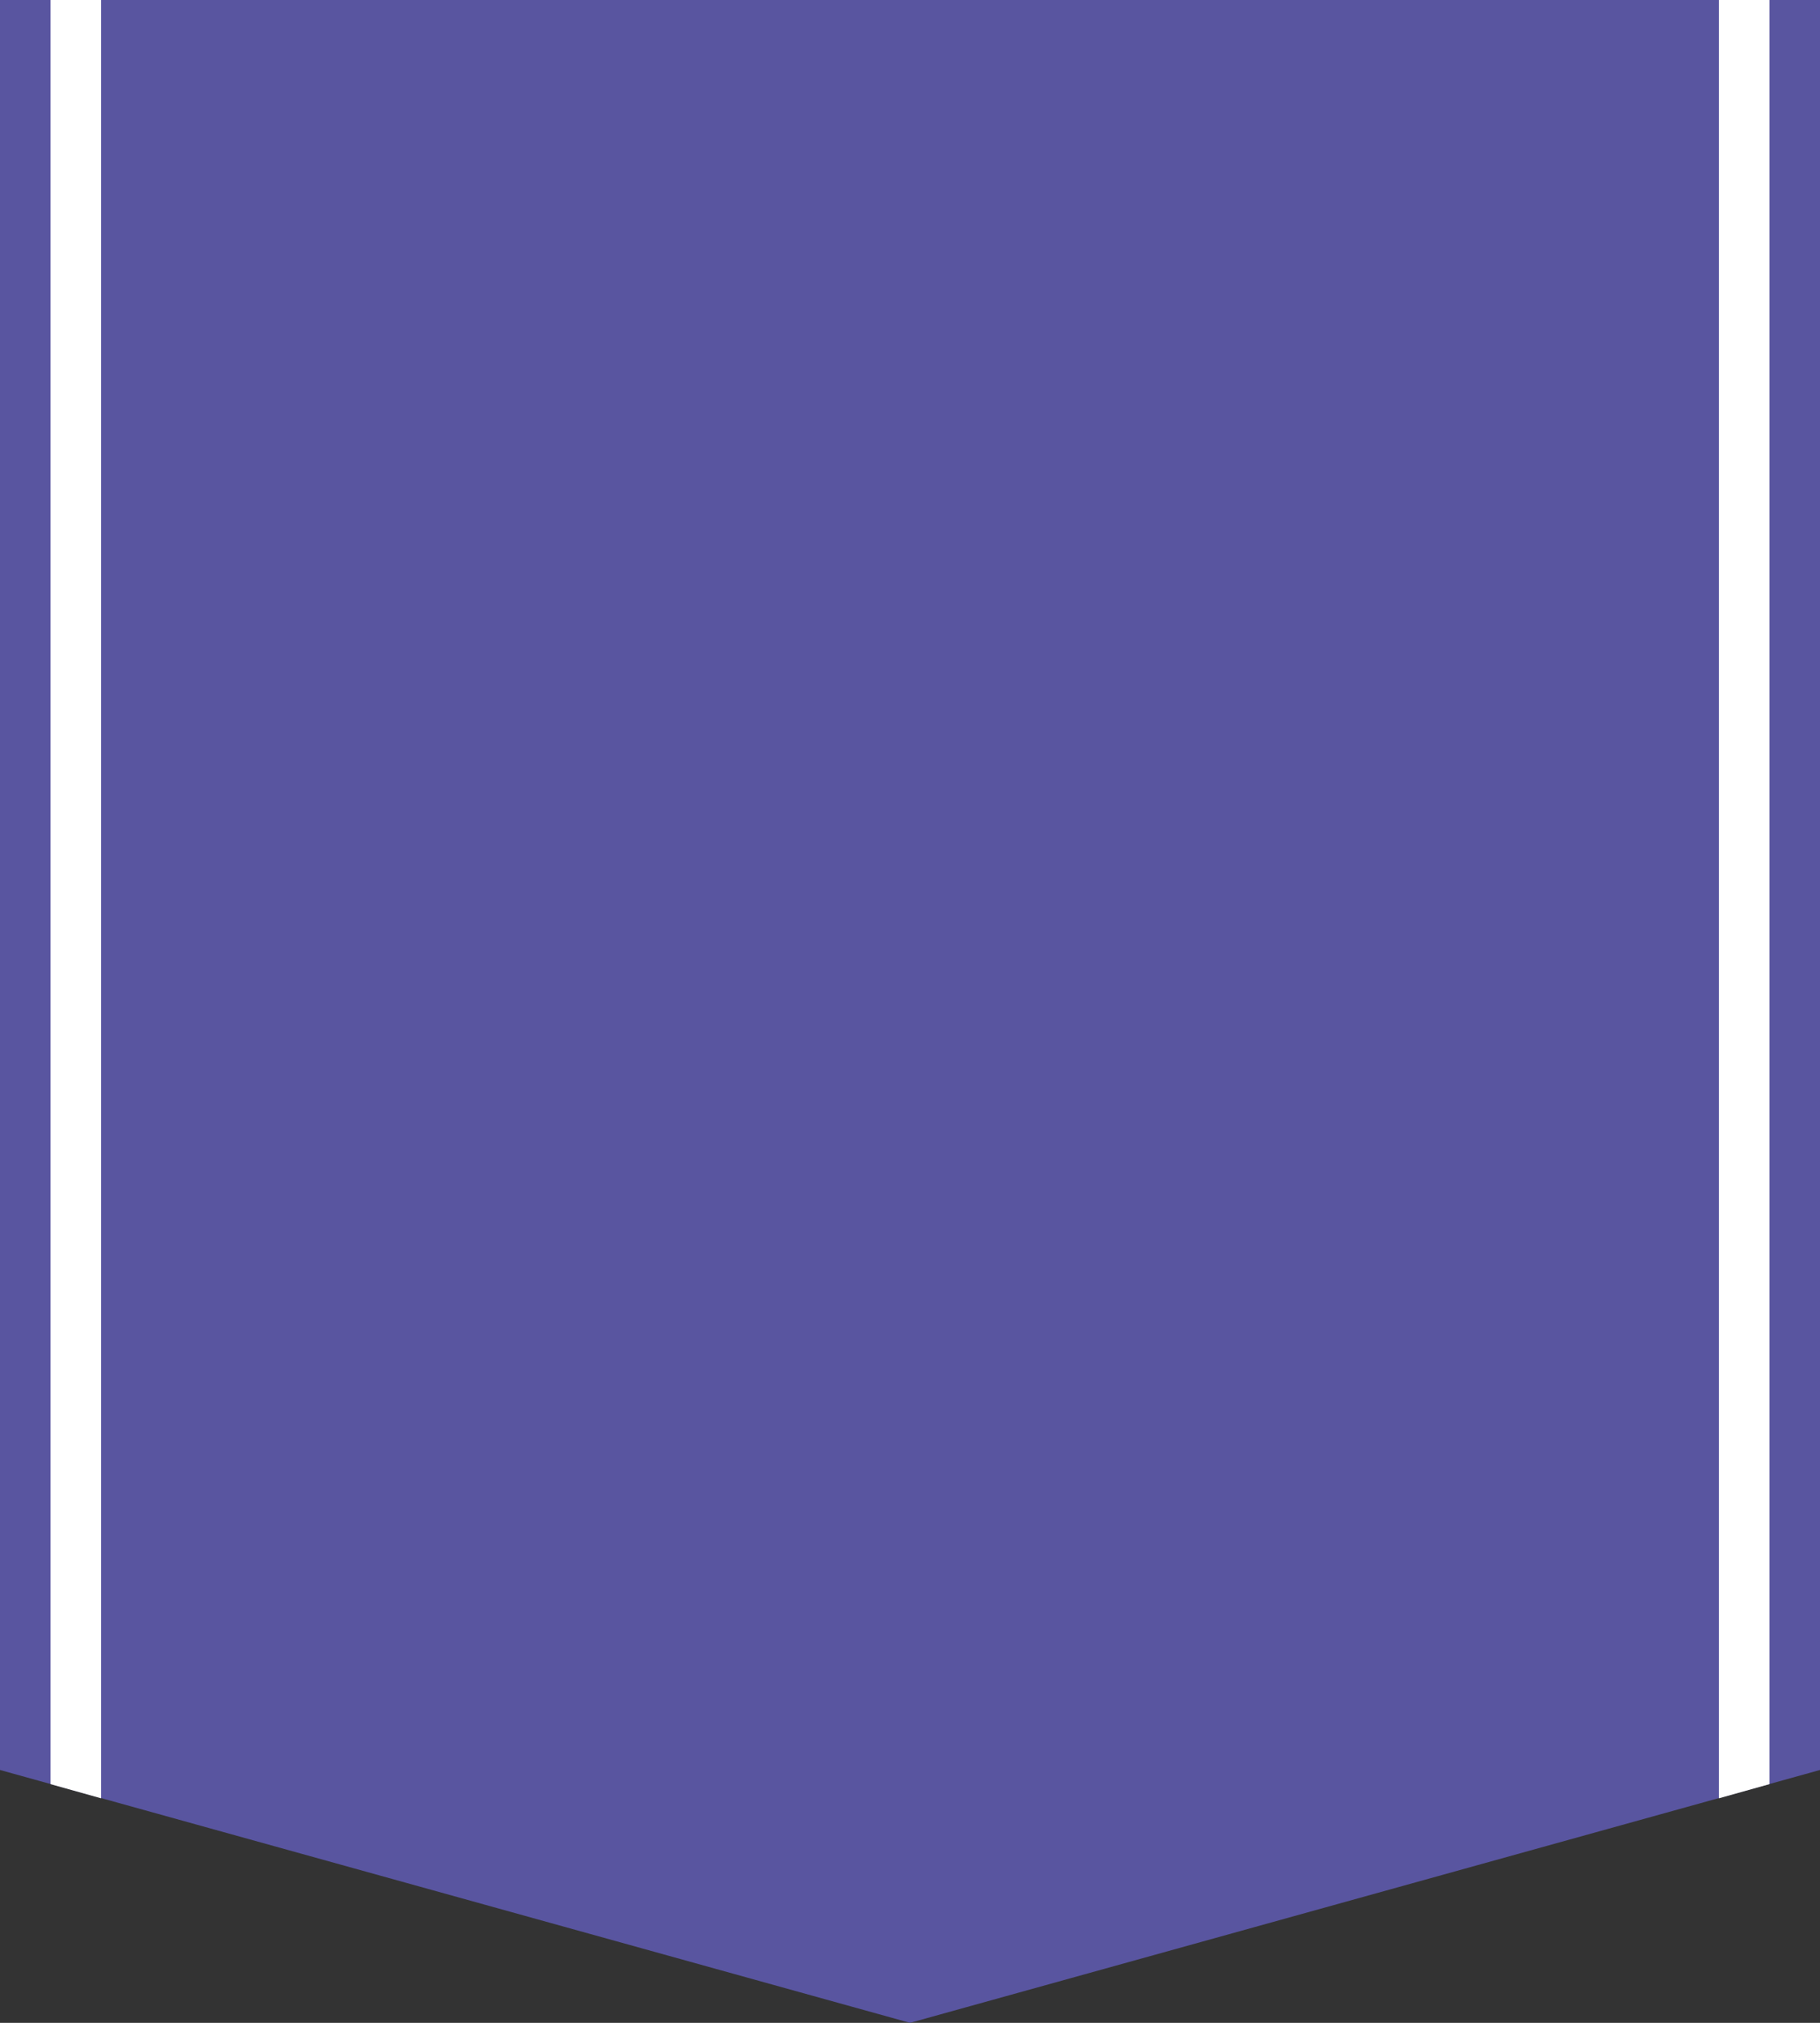
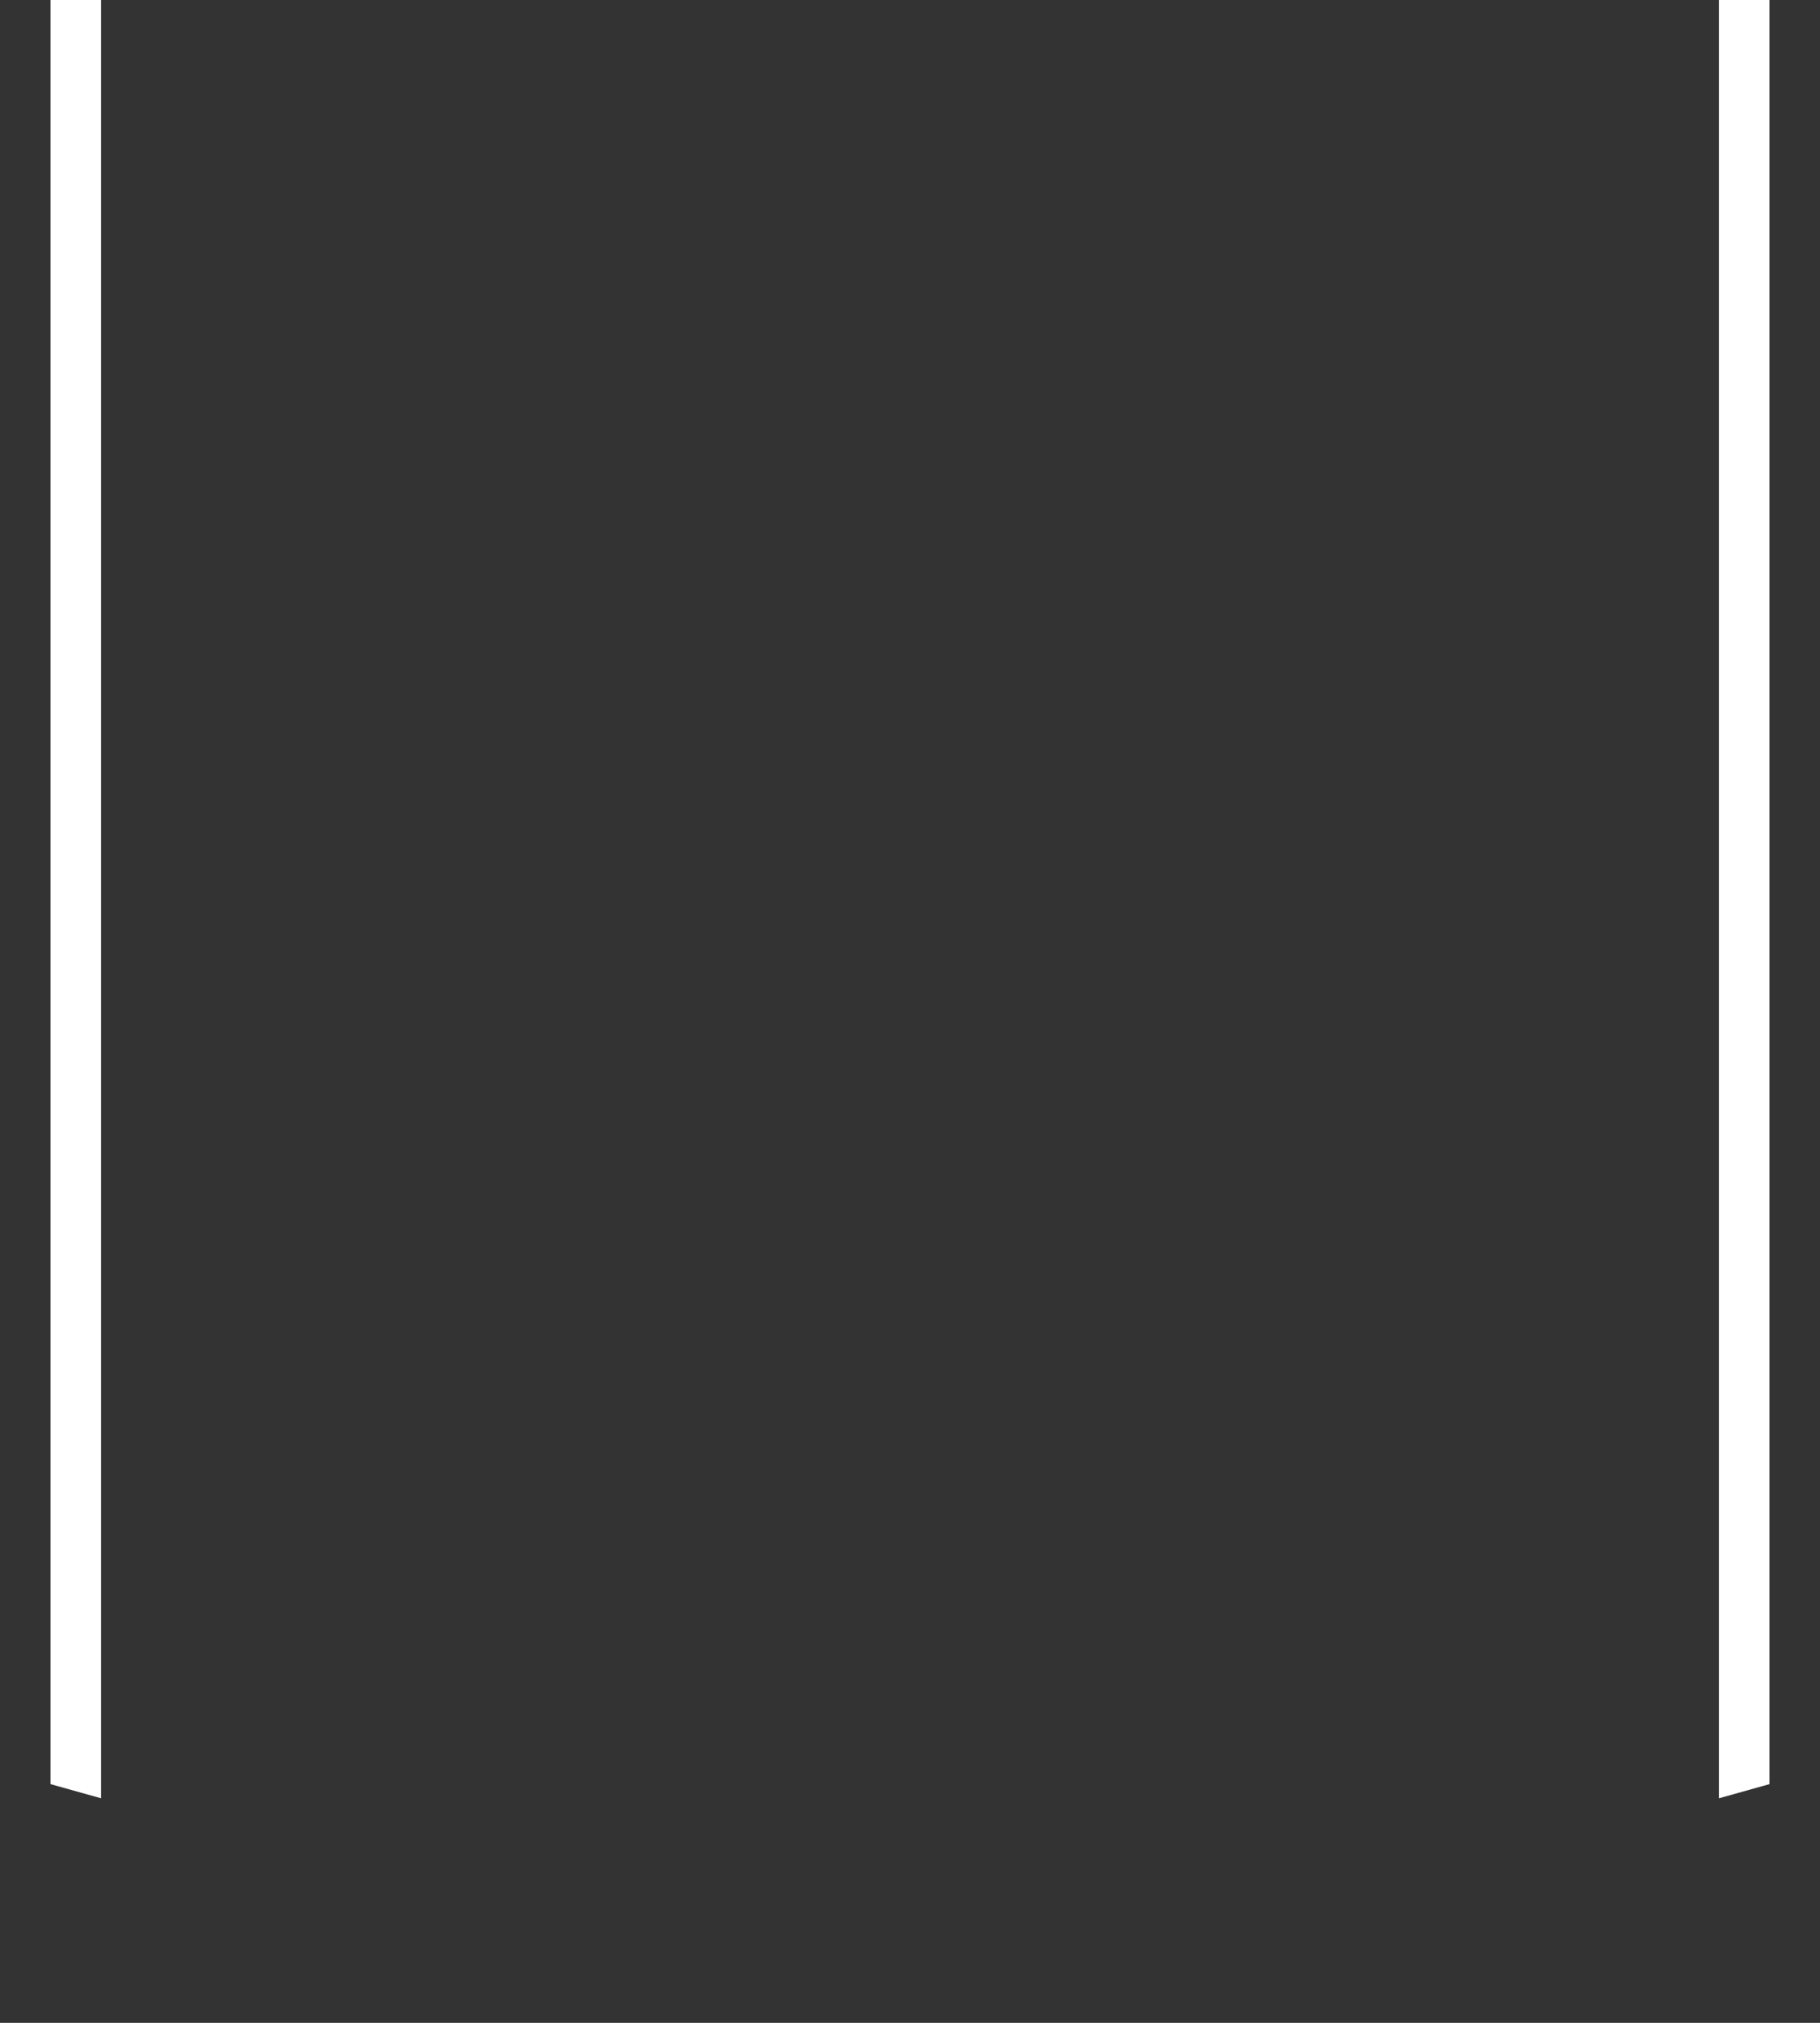
<svg xmlns="http://www.w3.org/2000/svg" version="1.1" id="圖層_1" x="0px" y="0px" width="360px" height="400px" viewBox="0 0 360 400" enable-background="new 0 0 360 400" xml:space="preserve">
  <rect x="0" y="0" width="360" height="400" fill="#333333" stroke="none" />
-   <polygon fill="#5955A0" points="0,0 0,350 180,400 180,400 180,400 180,400 180,400 360,350 360,350 360,0 " />
  <polygon fill="#FFFFFF" points="20,355.6 20,0 10,0 10,352.8 " />
  <polygon fill="#FFFFFF" points="350,352.8 350,0 340,0 340,355.6 " />
</svg>